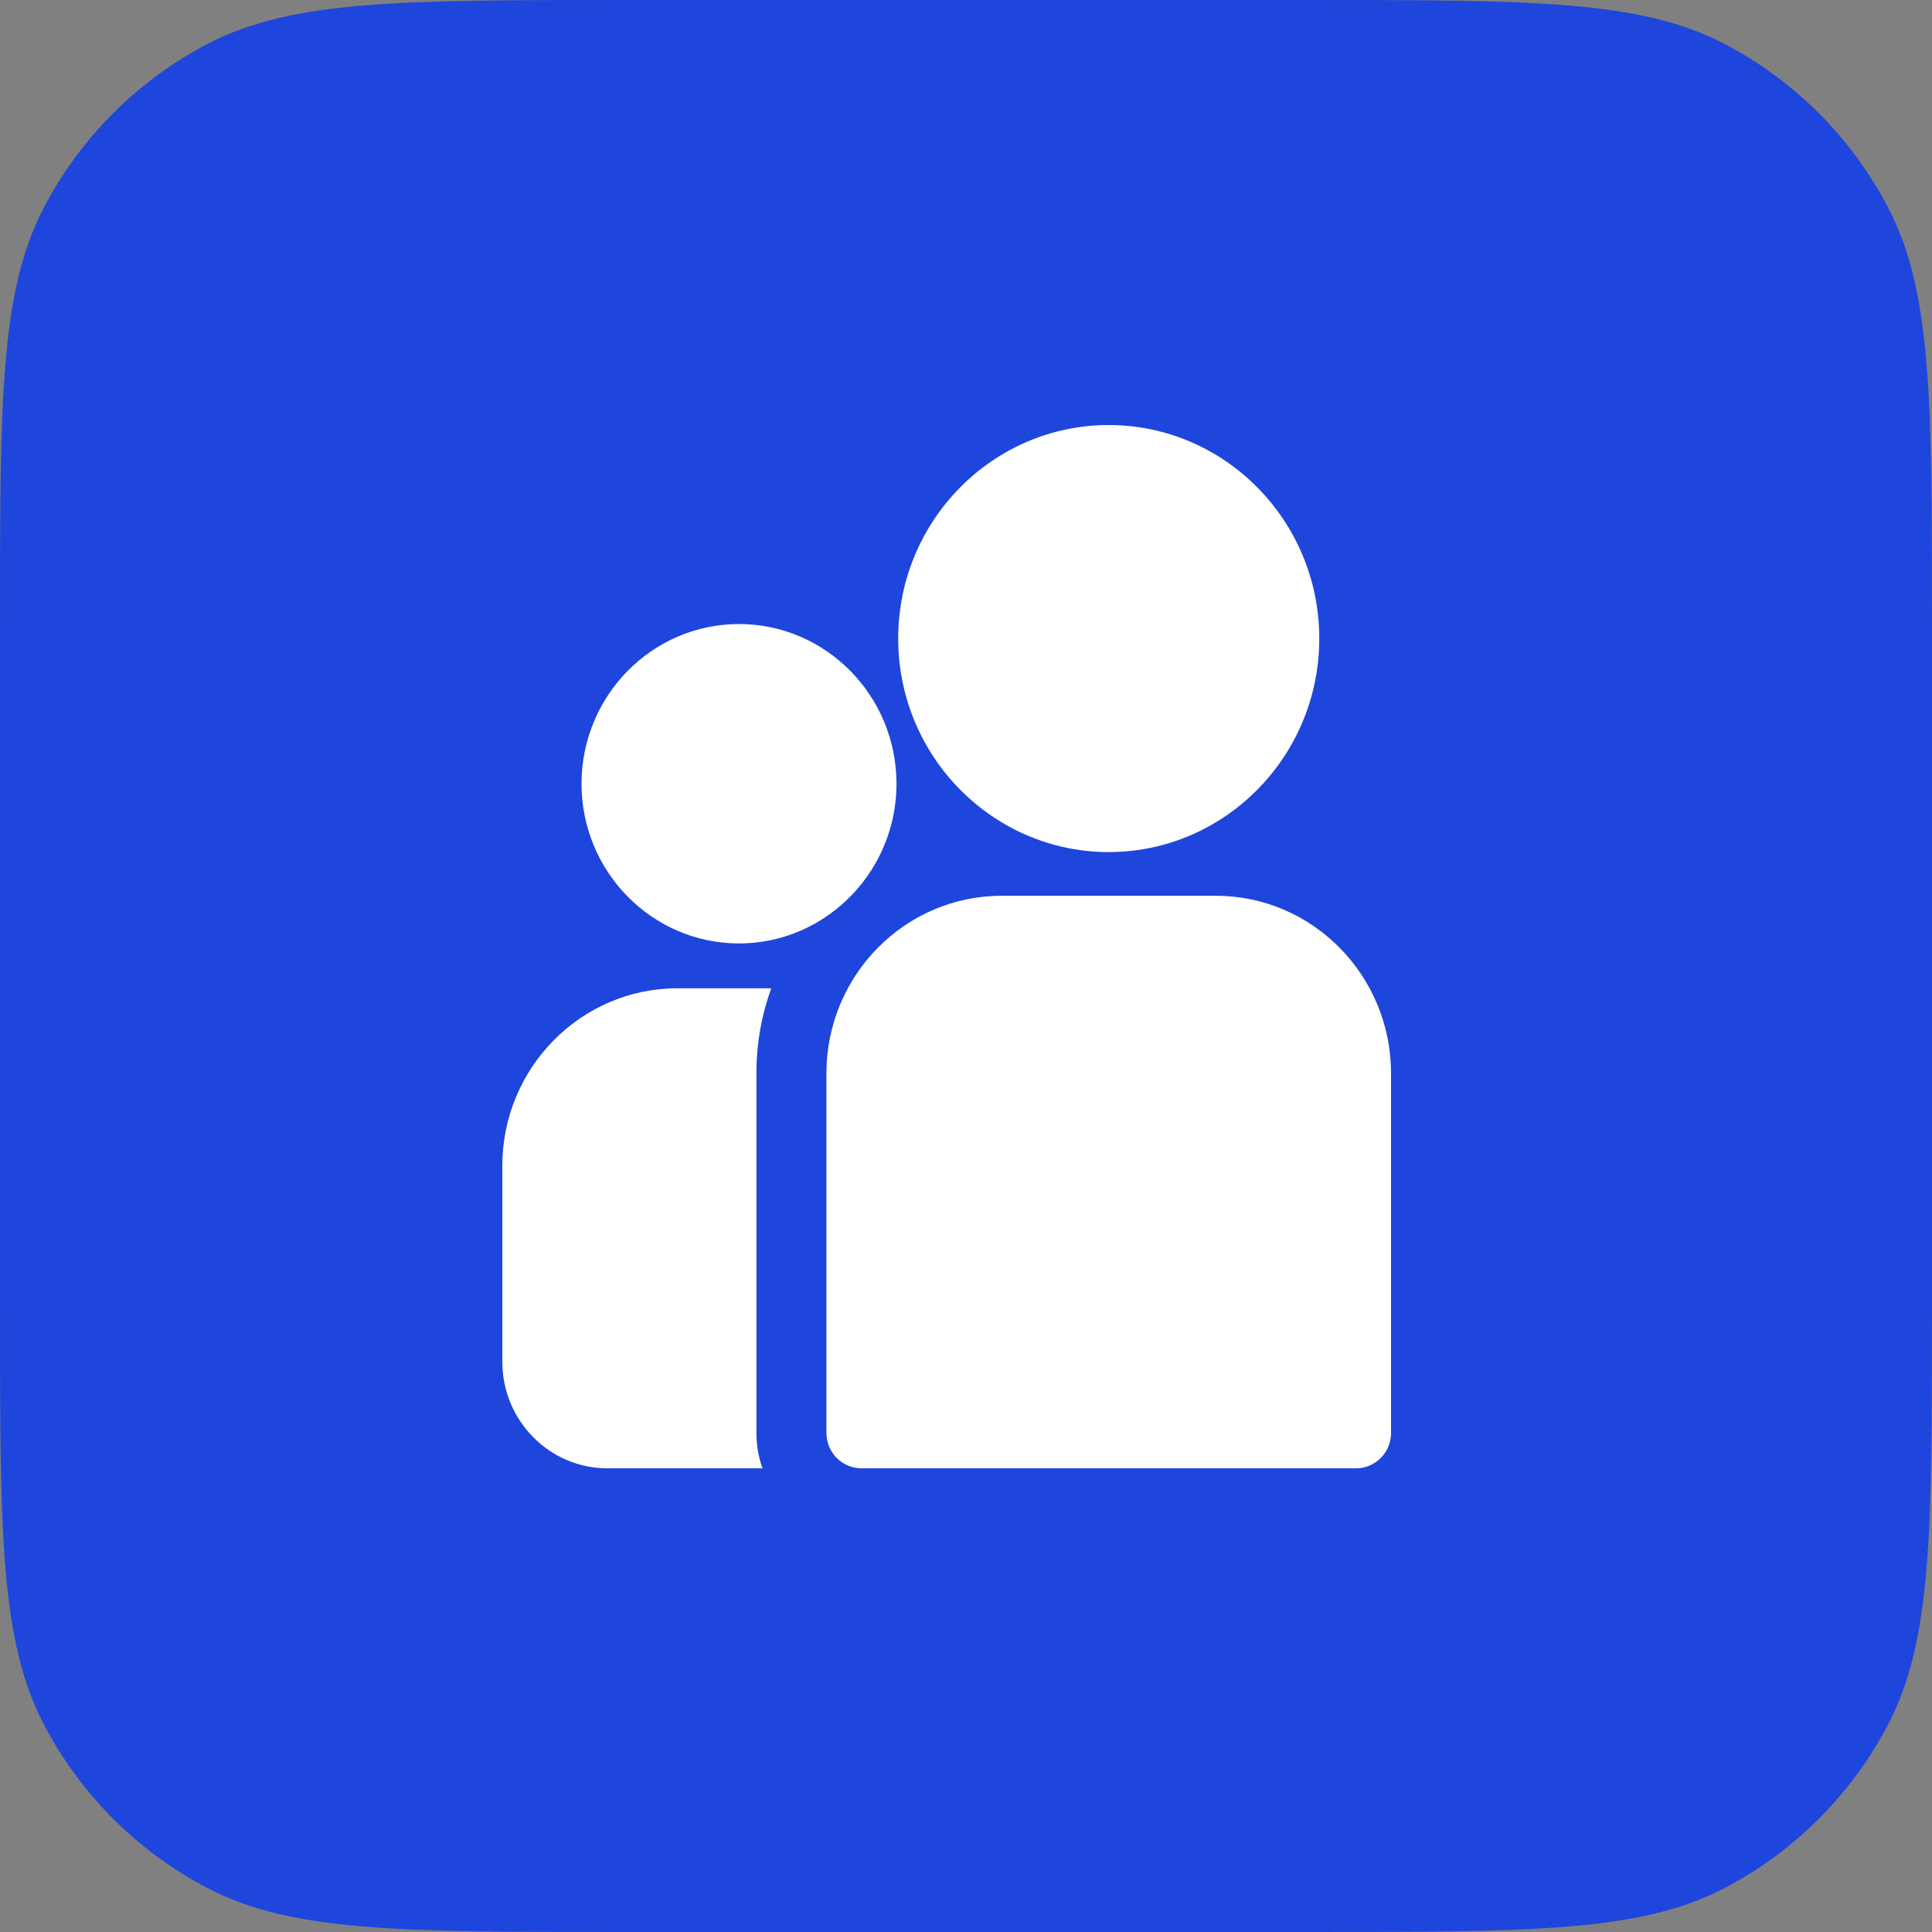
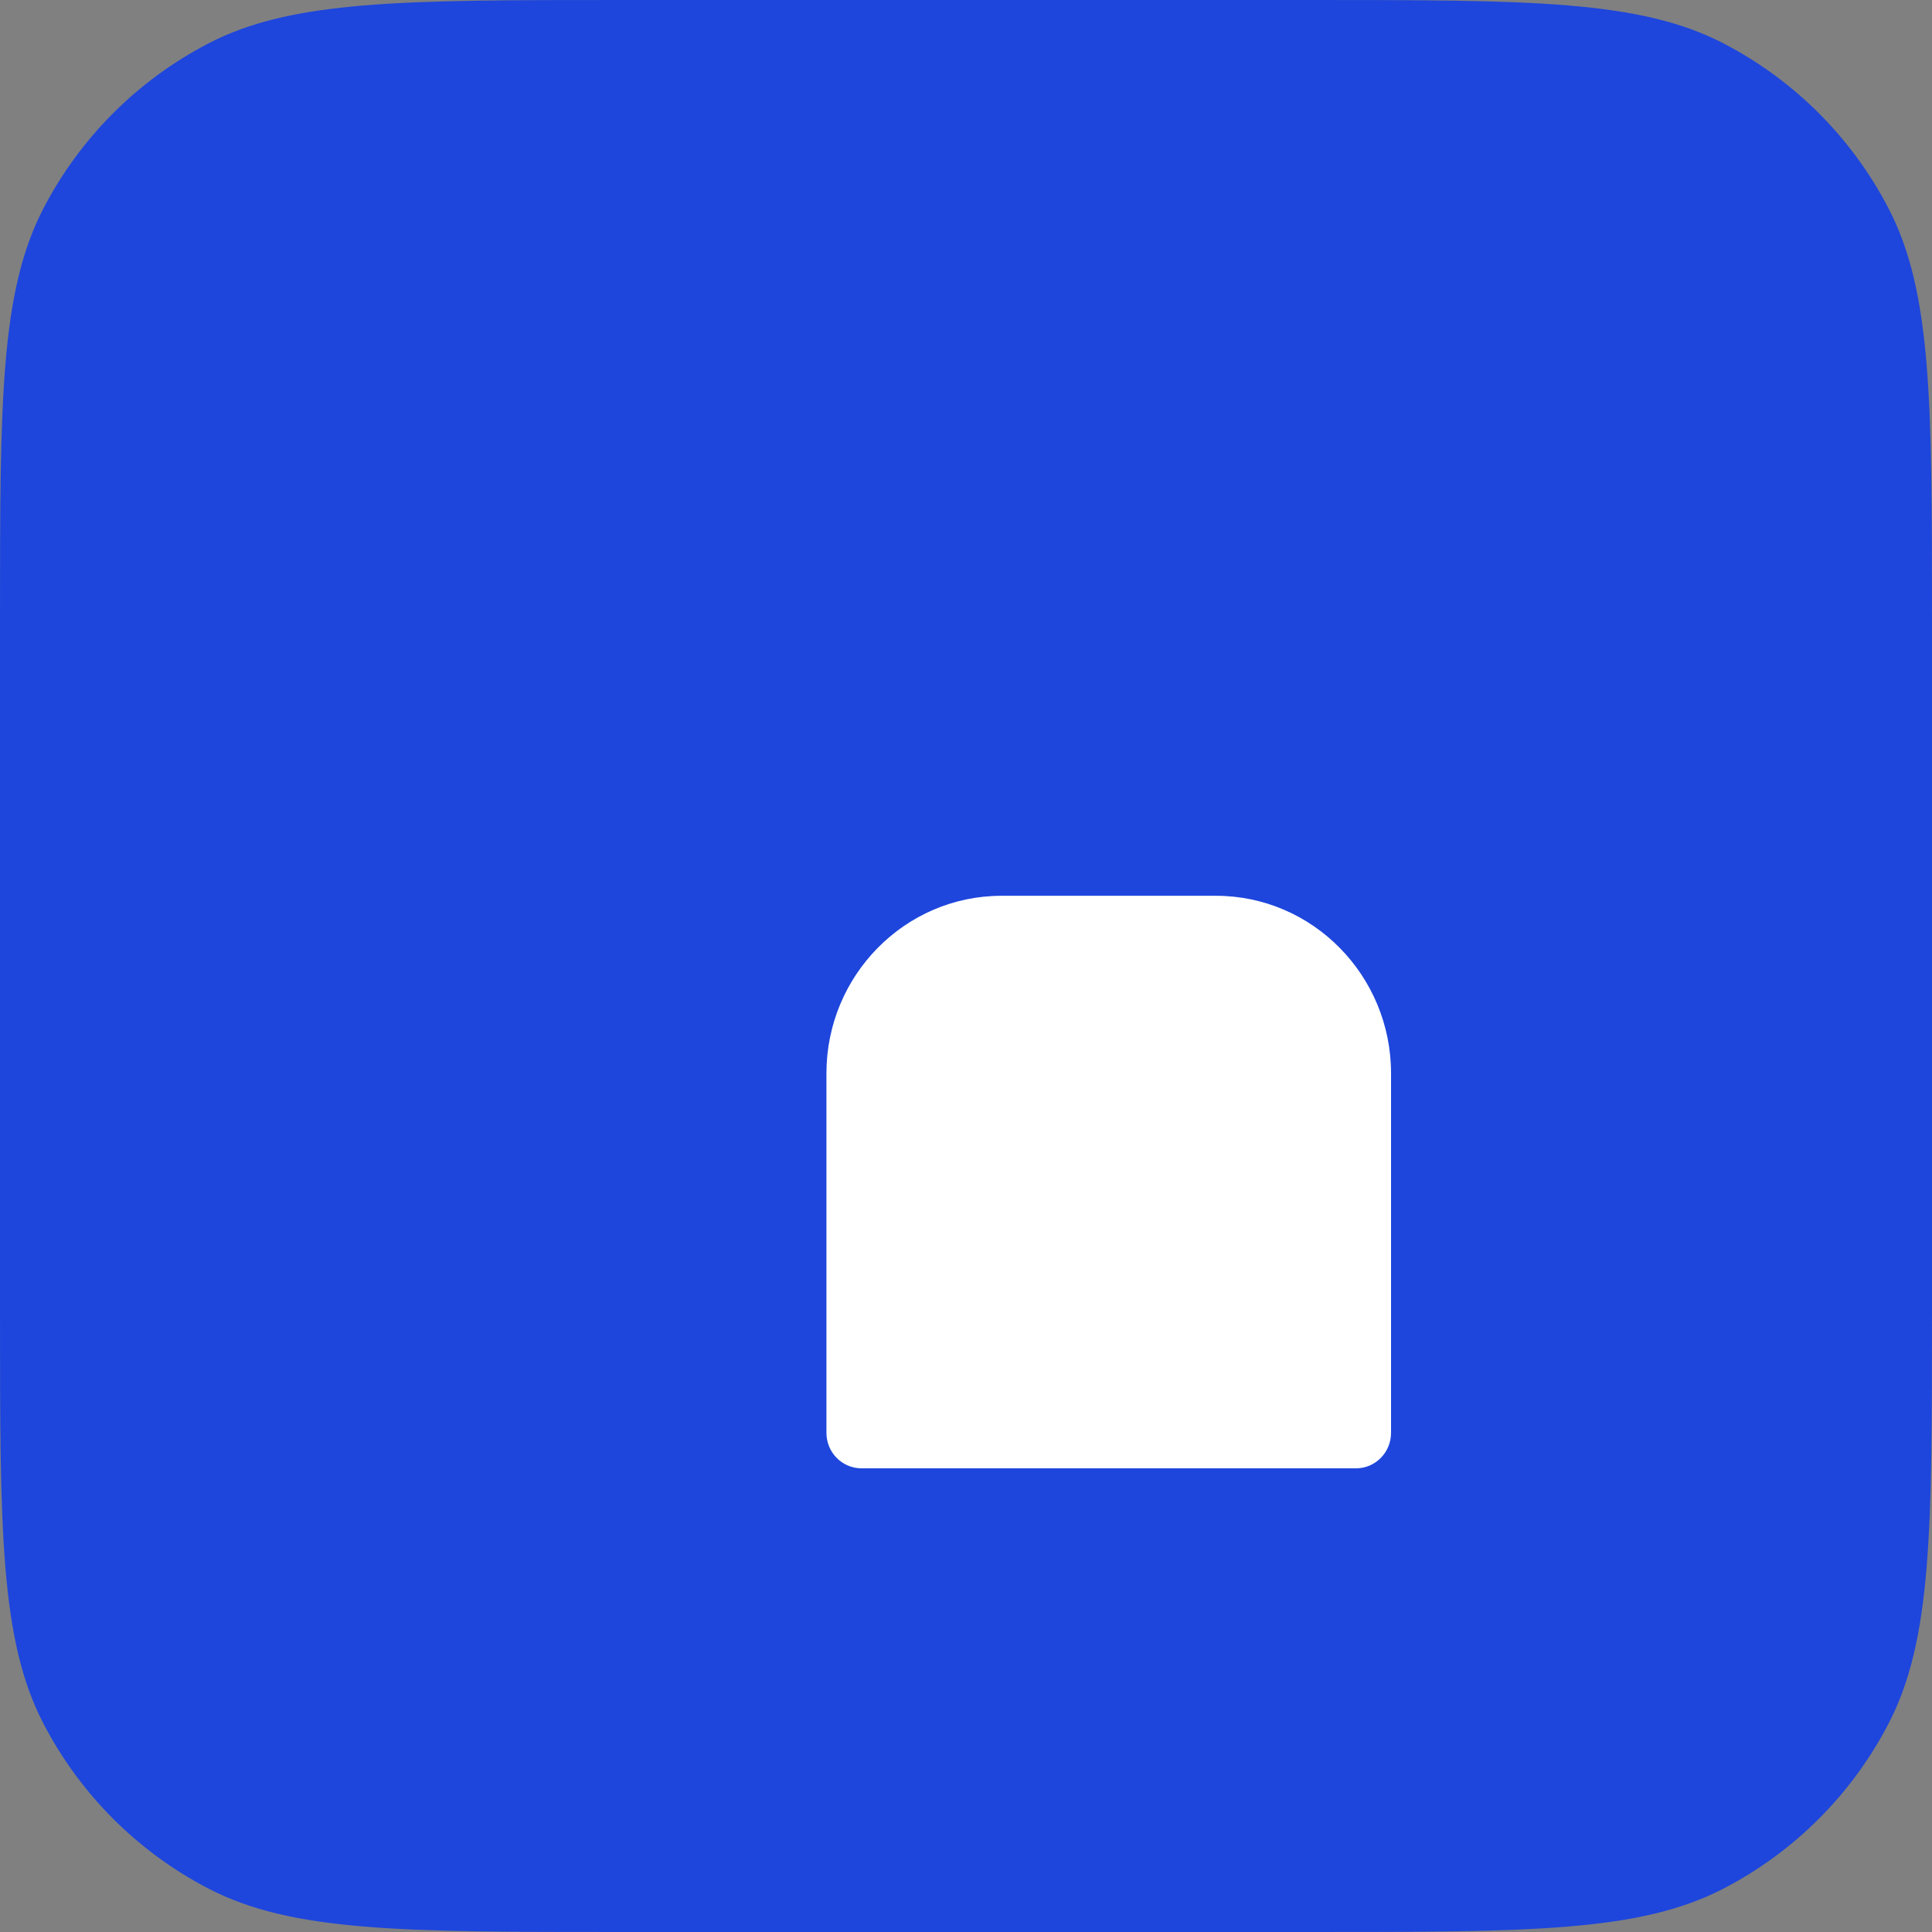
<svg xmlns="http://www.w3.org/2000/svg" width="50" height="50" viewBox="0 0 50 50" fill="none">
  <rect x="0" y="0" width="50" height="50" fill="#808080" stroke="none" />
  <path d="M16.1 50C10.405 50 7.558 50 5.39 48.874C3.564 47.925 2.075 46.436 1.126 44.61C9.0124e-08 42.442 1.2408e-07 39.595 1.91991e-07 33.9L4.04253e-07 16.1C4.72165e-07 10.405 5.0612e-07 7.558 1.126 5.39C2.075 3.564 3.564 2.075 5.39 1.126C7.558 -7.53927e-06 10.405 -7.50532e-06 16.1 -7.4374e-06L33.9 -7.22514e-06C39.595 -7.15723e-06 42.442 -7.12327e-06 44.61 1.126C46.436 2.075 47.925 3.564 48.874 5.39C50 7.558 50 10.405 50 16.1L50 33.9C50 39.595 50 42.442 48.874 44.61C47.925 46.436 46.436 47.925 44.61 48.874C42.442 50 39.595 50 33.9 50L16.1 50Z" fill="#1E46DC" />
-   <path d="M19.576 27.778C19.576 27.005 19.711 26.264 19.959 25.577H17.531C15.033 25.577 13 27.638 13 30.172V35.243C13 36.763 14.22 38 15.719 38H19.732C19.631 37.712 19.576 37.403 19.576 37.081V27.778Z" fill="white" />
  <path d="M31.469 23.183H25.919C23.421 23.183 21.388 25.244 21.388 27.778V37.081C21.388 37.589 21.794 38 22.295 38H35.094C35.594 38 36 37.589 36 37.081V27.778C36 25.244 33.967 23.183 31.469 23.183Z" fill="white" />
-   <path d="M28.694 11C25.689 11 23.245 13.479 23.245 16.526C23.245 18.593 24.37 20.398 26.031 21.345C26.819 21.795 27.727 22.052 28.694 22.052C29.661 22.052 30.569 21.795 31.357 21.345C33.019 20.398 34.143 18.592 34.143 16.526C34.143 13.479 31.699 11 28.694 11Z" fill="white" />
-   <path d="M19.125 16.15C16.878 16.15 15.05 18.004 15.05 20.283C15.05 22.562 16.878 24.416 19.125 24.416C19.695 24.416 20.238 24.296 20.731 24.081C21.584 23.708 22.287 23.049 22.722 22.224C23.027 21.645 23.201 20.984 23.201 20.283C23.201 18.004 21.373 16.15 19.125 16.15Z" fill="white" />
</svg>